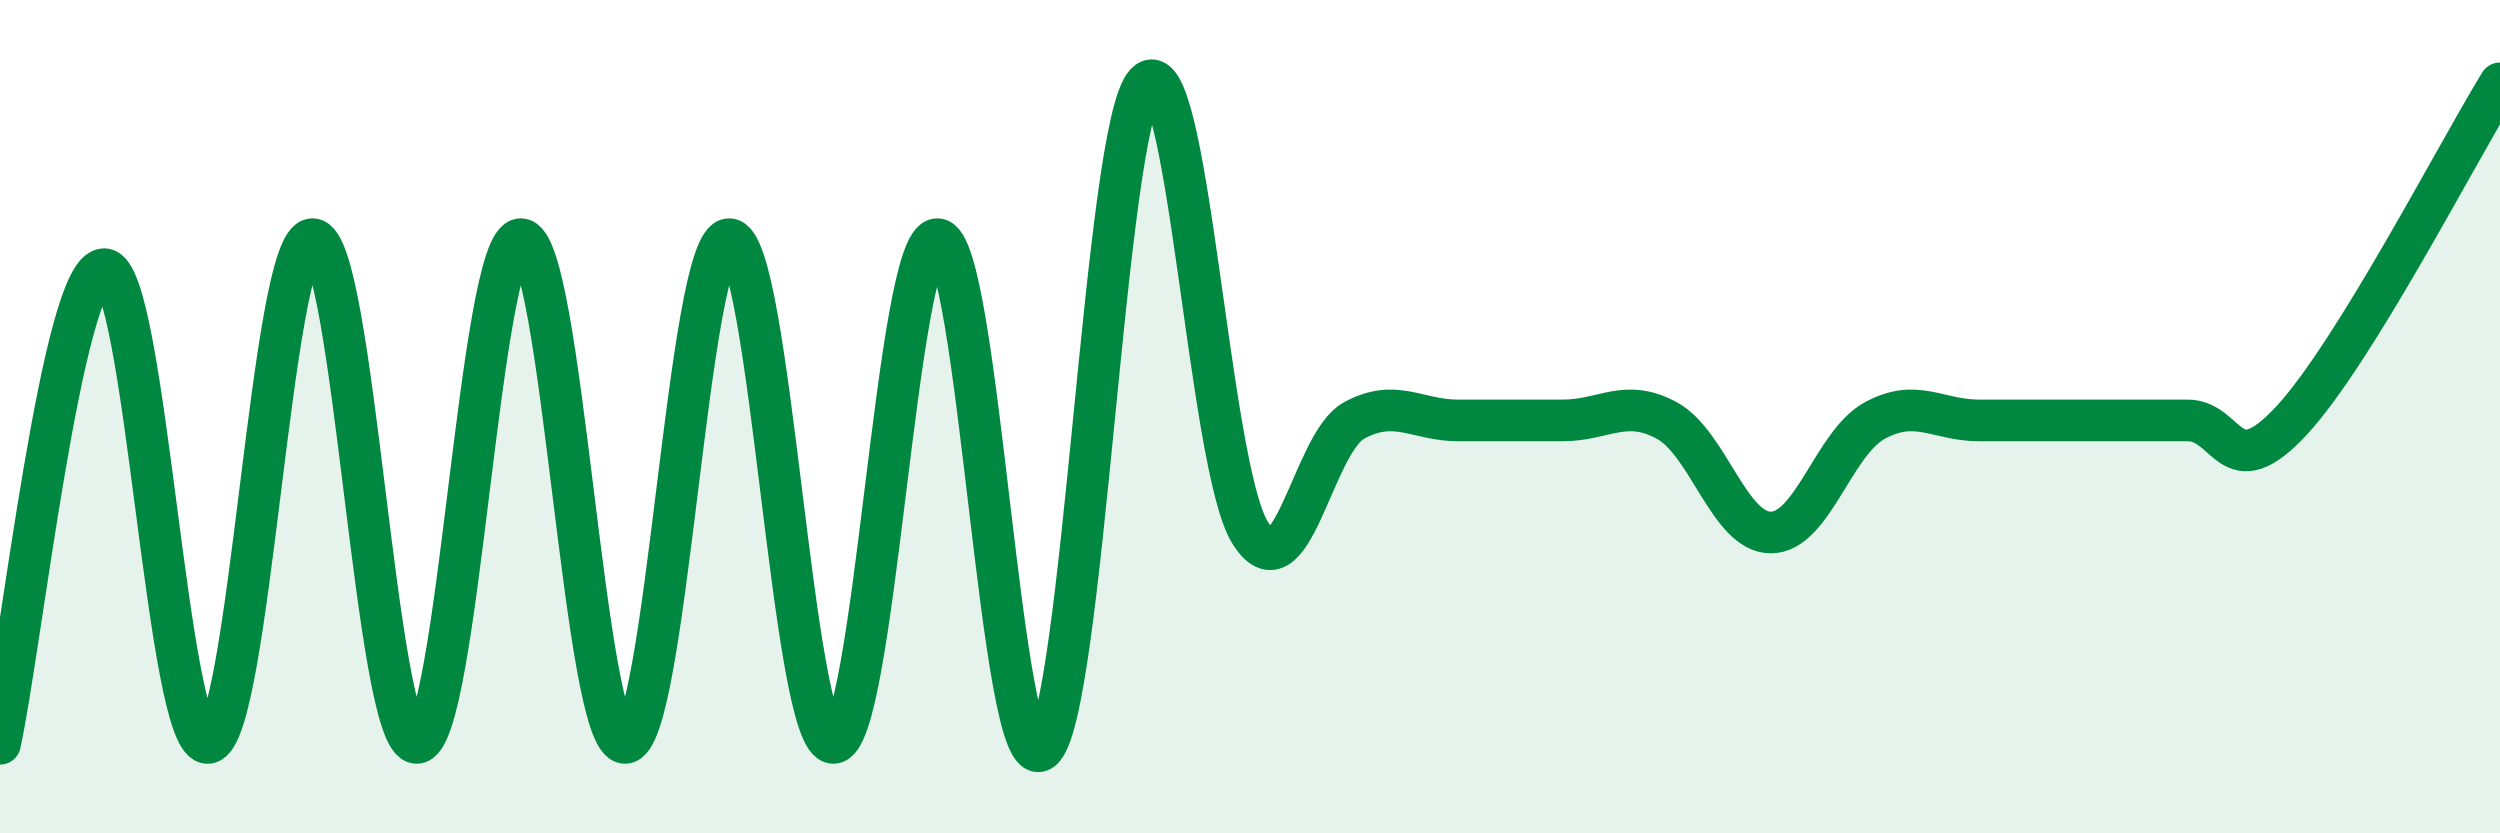
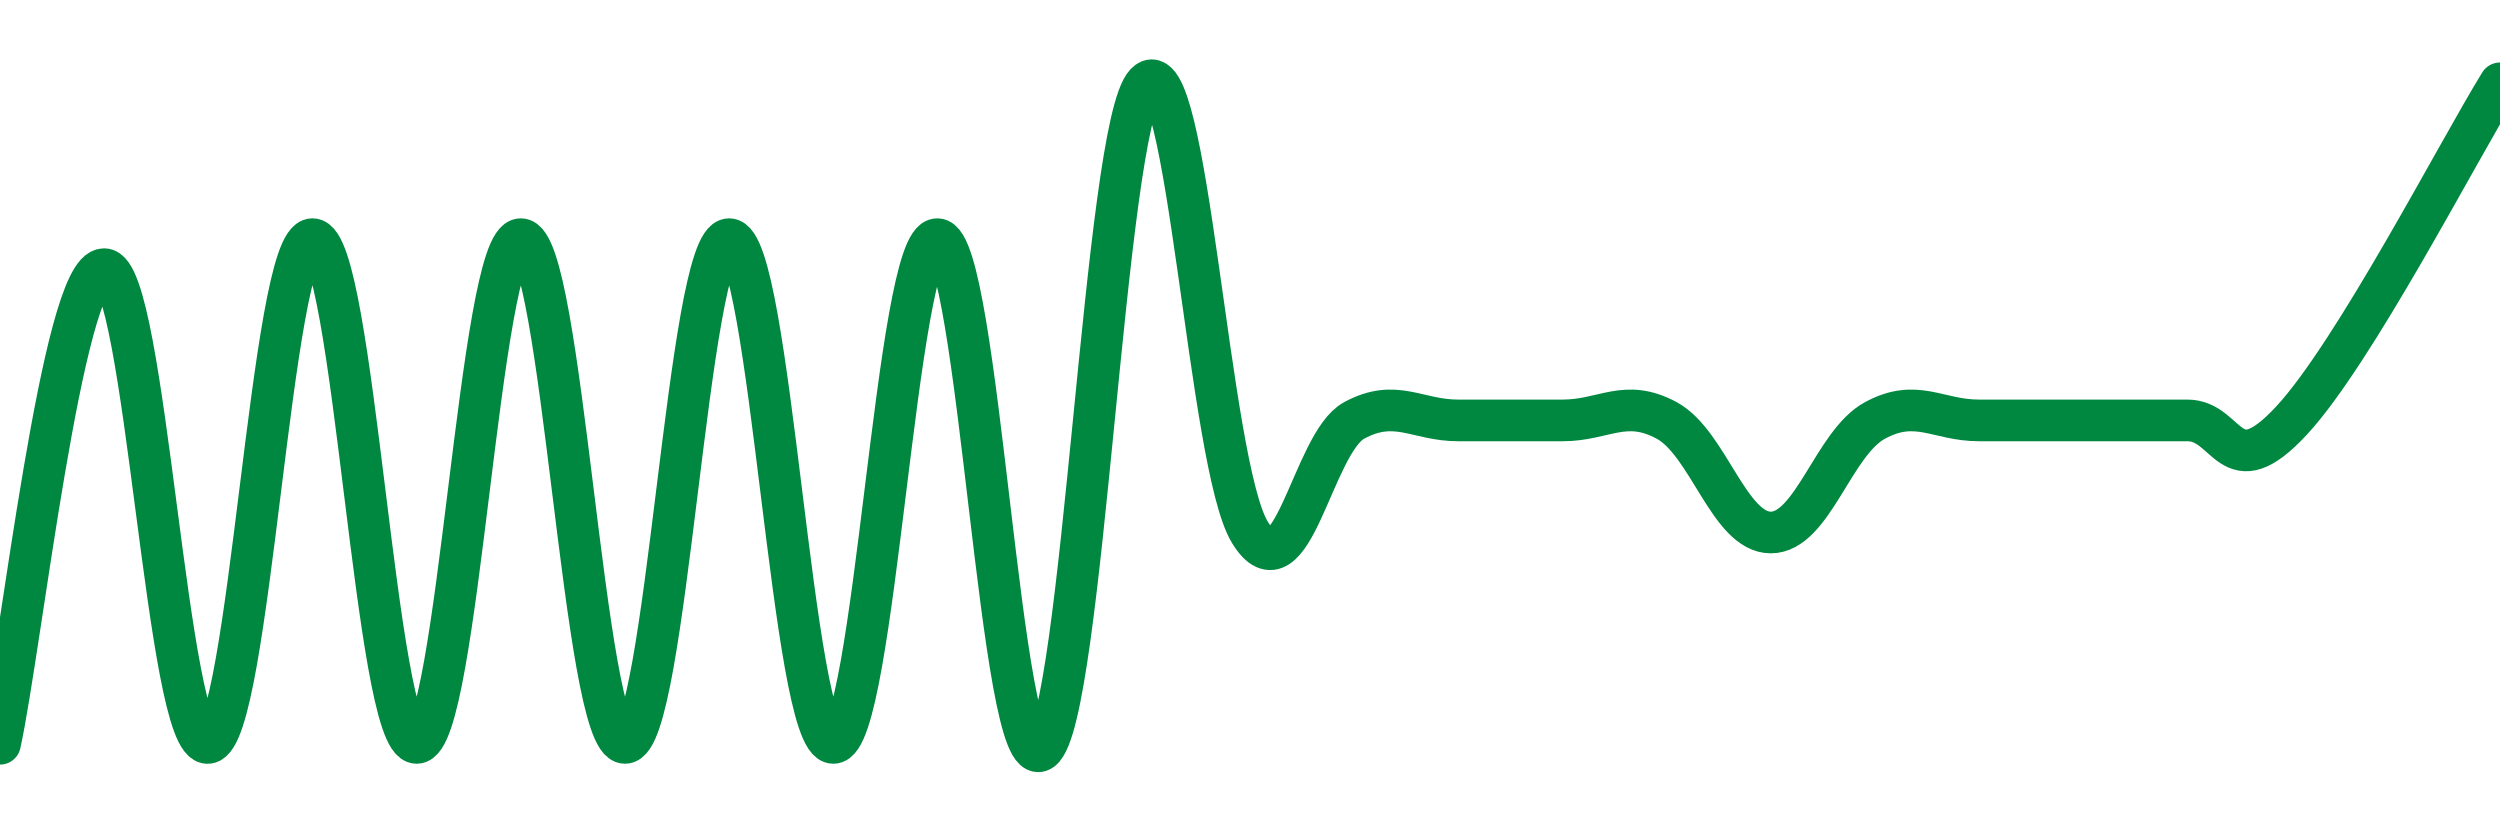
<svg xmlns="http://www.w3.org/2000/svg" width="60" height="20" viewBox="0 0 60 20">
-   <path d="M 0,17.85 C 0.5,15.57 1.5,6.46 2.5,6.46 C 3.5,6.46 4,17.97 5,17.83 C 6,17.69 6.5,5.74 7.5,5.74 C 8.5,5.74 9,17.83 10,17.83 C 11,17.83 11.5,5.74 12.5,5.74 C 13.5,5.74 14,17.83 15,17.83 C 16,17.83 16.5,5.74 17.5,5.74 C 18.5,5.74 19,17.83 20,17.83 C 21,17.83 21.5,5.71 22.5,5.74 C 23.5,5.77 24,18.75 25,18 C 26,17.25 26.5,3.04 27.5,2 C 28.5,0.96 29,11.16 30,12.78 C 31,14.4 31.5,10.63 32.5,10.09 C 33.5,9.55 34,10.09 35,10.09 C 36,10.09 36.5,10.09 37.5,10.09 C 38.5,10.09 39,9.55 40,10.09 C 41,10.63 41.5,12.78 42.5,12.78 C 43.5,12.78 44,10.63 45,10.09 C 46,9.55 46.5,10.09 47.5,10.09 C 48.5,10.09 49,10.09 50,10.09 C 51,10.09 51.5,10.09 52.5,10.09 C 53.5,10.09 53.5,11.71 55,10.09 C 56.5,8.47 59,3.62 60,2L60 20L0 20Z" fill="#008740" opacity="0.1" stroke-linecap="round" stroke-linejoin="round" />
  <path d="M 0,17.85 C 0.5,15.57 1.5,6.46 2.5,6.46 C 3.5,6.46 4,17.97 5,17.83 C 6,17.69 6.5,5.74 7.5,5.74 C 8.5,5.74 9,17.83 10,17.83 C 11,17.83 11.5,5.74 12.5,5.74 C 13.5,5.74 14,17.83 15,17.83 C 16,17.83 16.5,5.74 17.5,5.74 C 18.5,5.74 19,17.83 20,17.83 C 21,17.83 21.5,5.71 22.5,5.74 C 23.5,5.77 24,18.75 25,18 C 26,17.25 26.5,3.04 27.5,2 C 28.5,0.96 29,11.16 30,12.78 C 31,14.4 31.5,10.63 32.5,10.09 C 33.5,9.55 34,10.09 35,10.09 C 36,10.09 36.5,10.09 37.5,10.09 C 38.5,10.09 39,9.55 40,10.09 C 41,10.63 41.5,12.78 42.5,12.78 C 43.5,12.78 44,10.63 45,10.09 C 46,9.55 46.5,10.09 47.5,10.09 C 48.5,10.09 49,10.09 50,10.09 C 51,10.09 51.5,10.09 52.5,10.09 C 53.5,10.09 53.5,11.71 55,10.09 C 56.5,8.47 59,3.62 60,2" stroke="#008740" stroke-width="1" fill="none" stroke-linecap="round" stroke-linejoin="round" />
</svg>